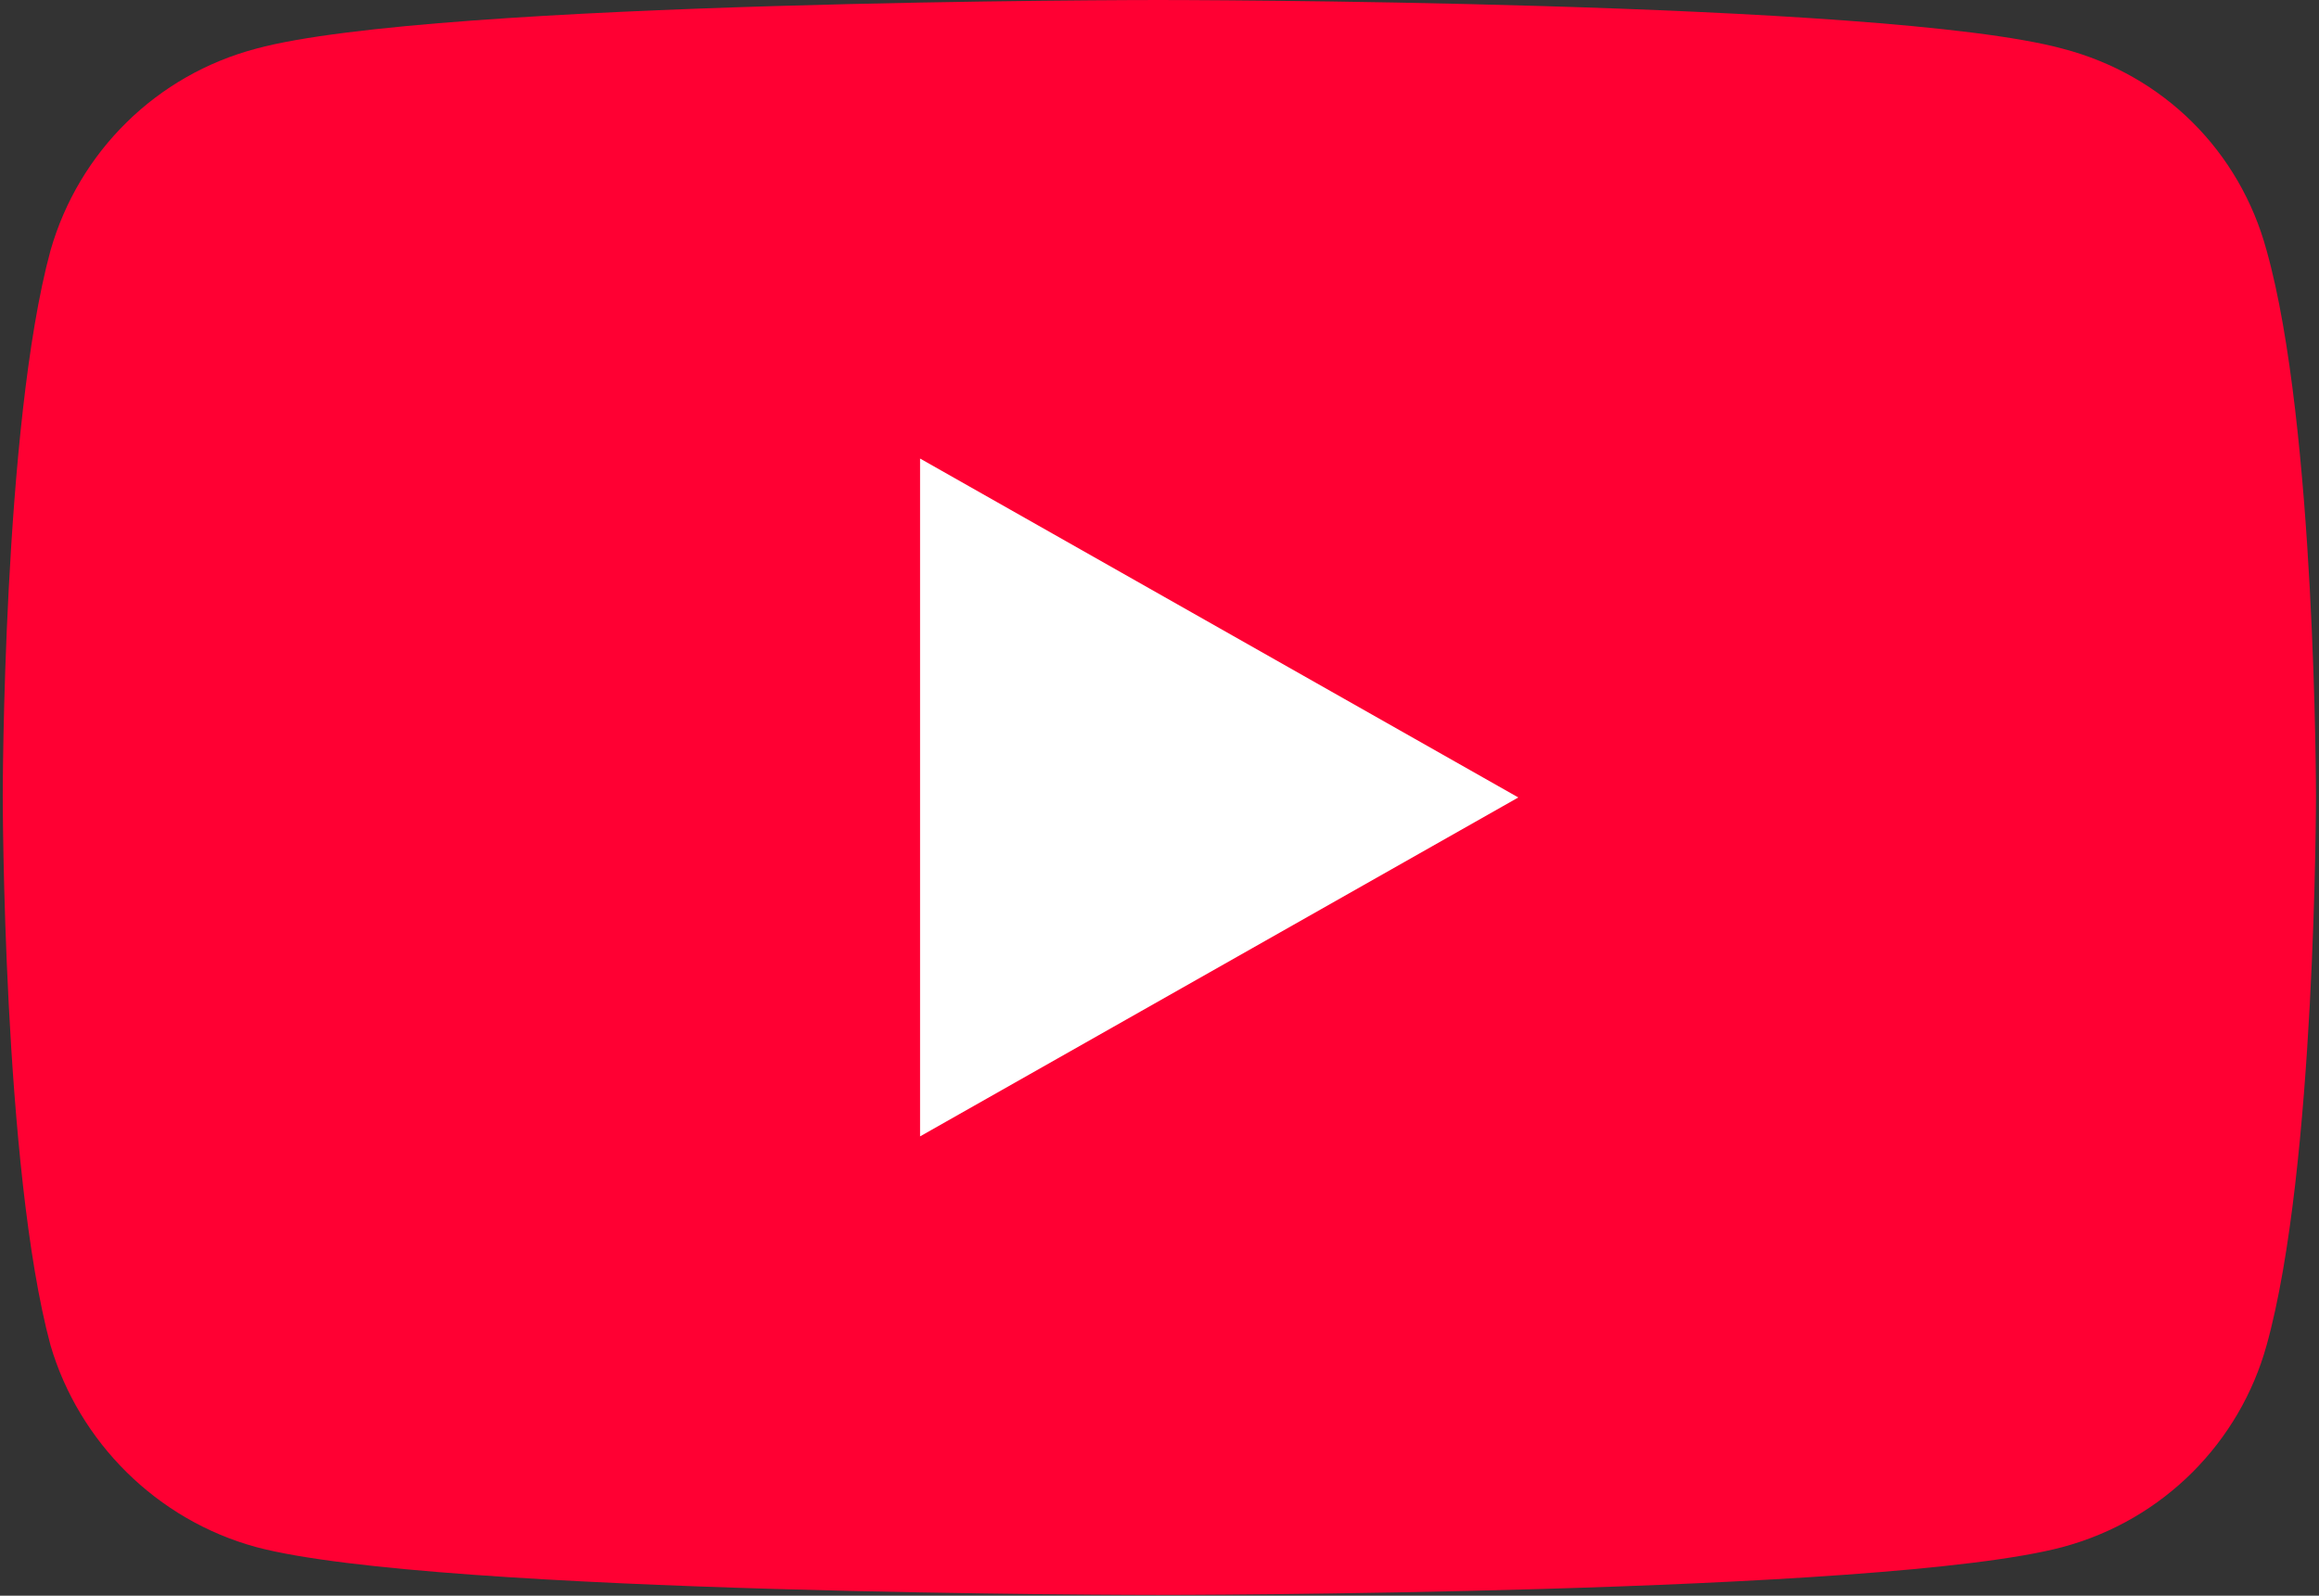
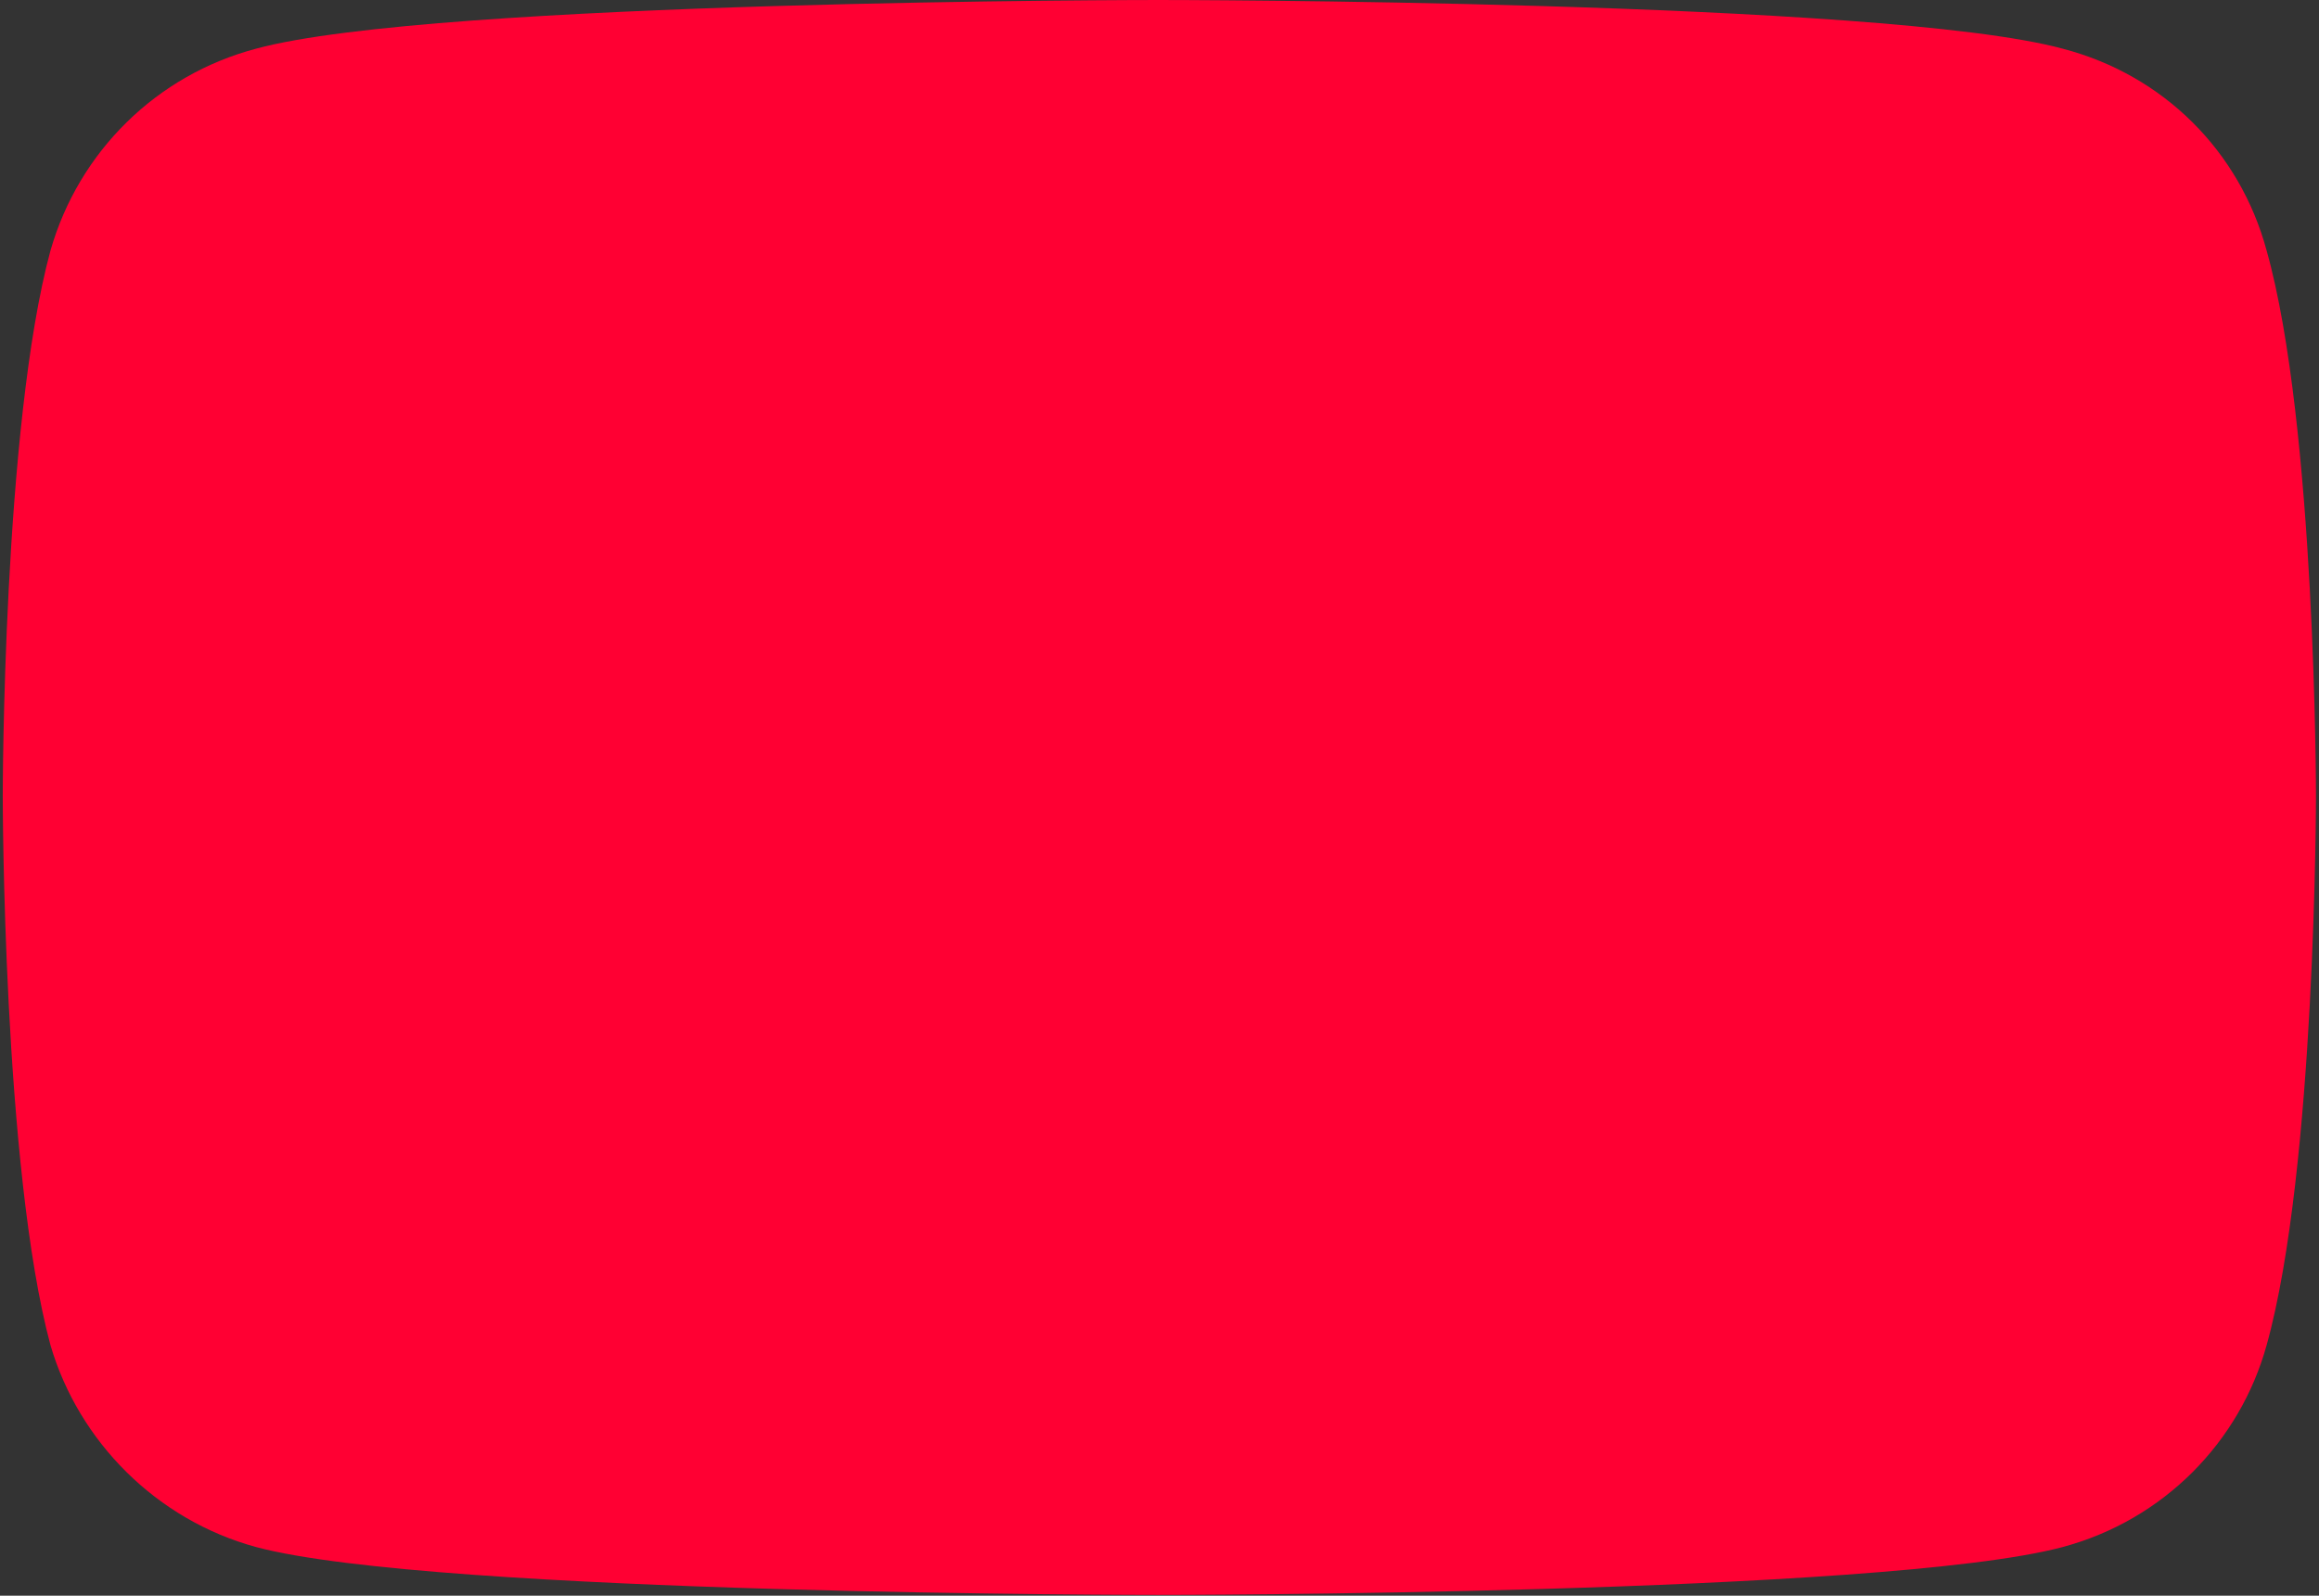
<svg xmlns="http://www.w3.org/2000/svg" width="401" height="276" viewBox="0 0 401 276" fill="none">
  <rect x="0" y="0" width="401" height="276" fill="#333333" stroke="none" />
  <path d="M200.266 275.862C200.266 275.862 325.572 275.862 356.654 267.586C374.154 262.897 387.316 249.379 391.935 232.69C400.476 202.069 400.476 137.655 400.476 137.655C400.476 137.655 400.476 73.655 391.935 43.31C387.316 26.207 374.154 12.966 356.654 8.414C325.572 -3.29243e-05 200.266 0 200.266 0C200.266 0 75.239 -3.29243e-05 44.298 8.414C27.077 12.966 13.636 26.207 8.736 43.31C0.476 73.655 0.476 137.655 0.476 137.655C0.476 137.655 0.476 202.069 8.736 232.69C13.636 249.379 27.077 262.897 44.298 267.586C75.239 275.862 200.266 275.862 200.266 275.862Z" fill="#FF0033" />
-   <path d="M262.545 137.931L159.096 79.31V196.551L262.545 137.931Z" fill="white" />
</svg>